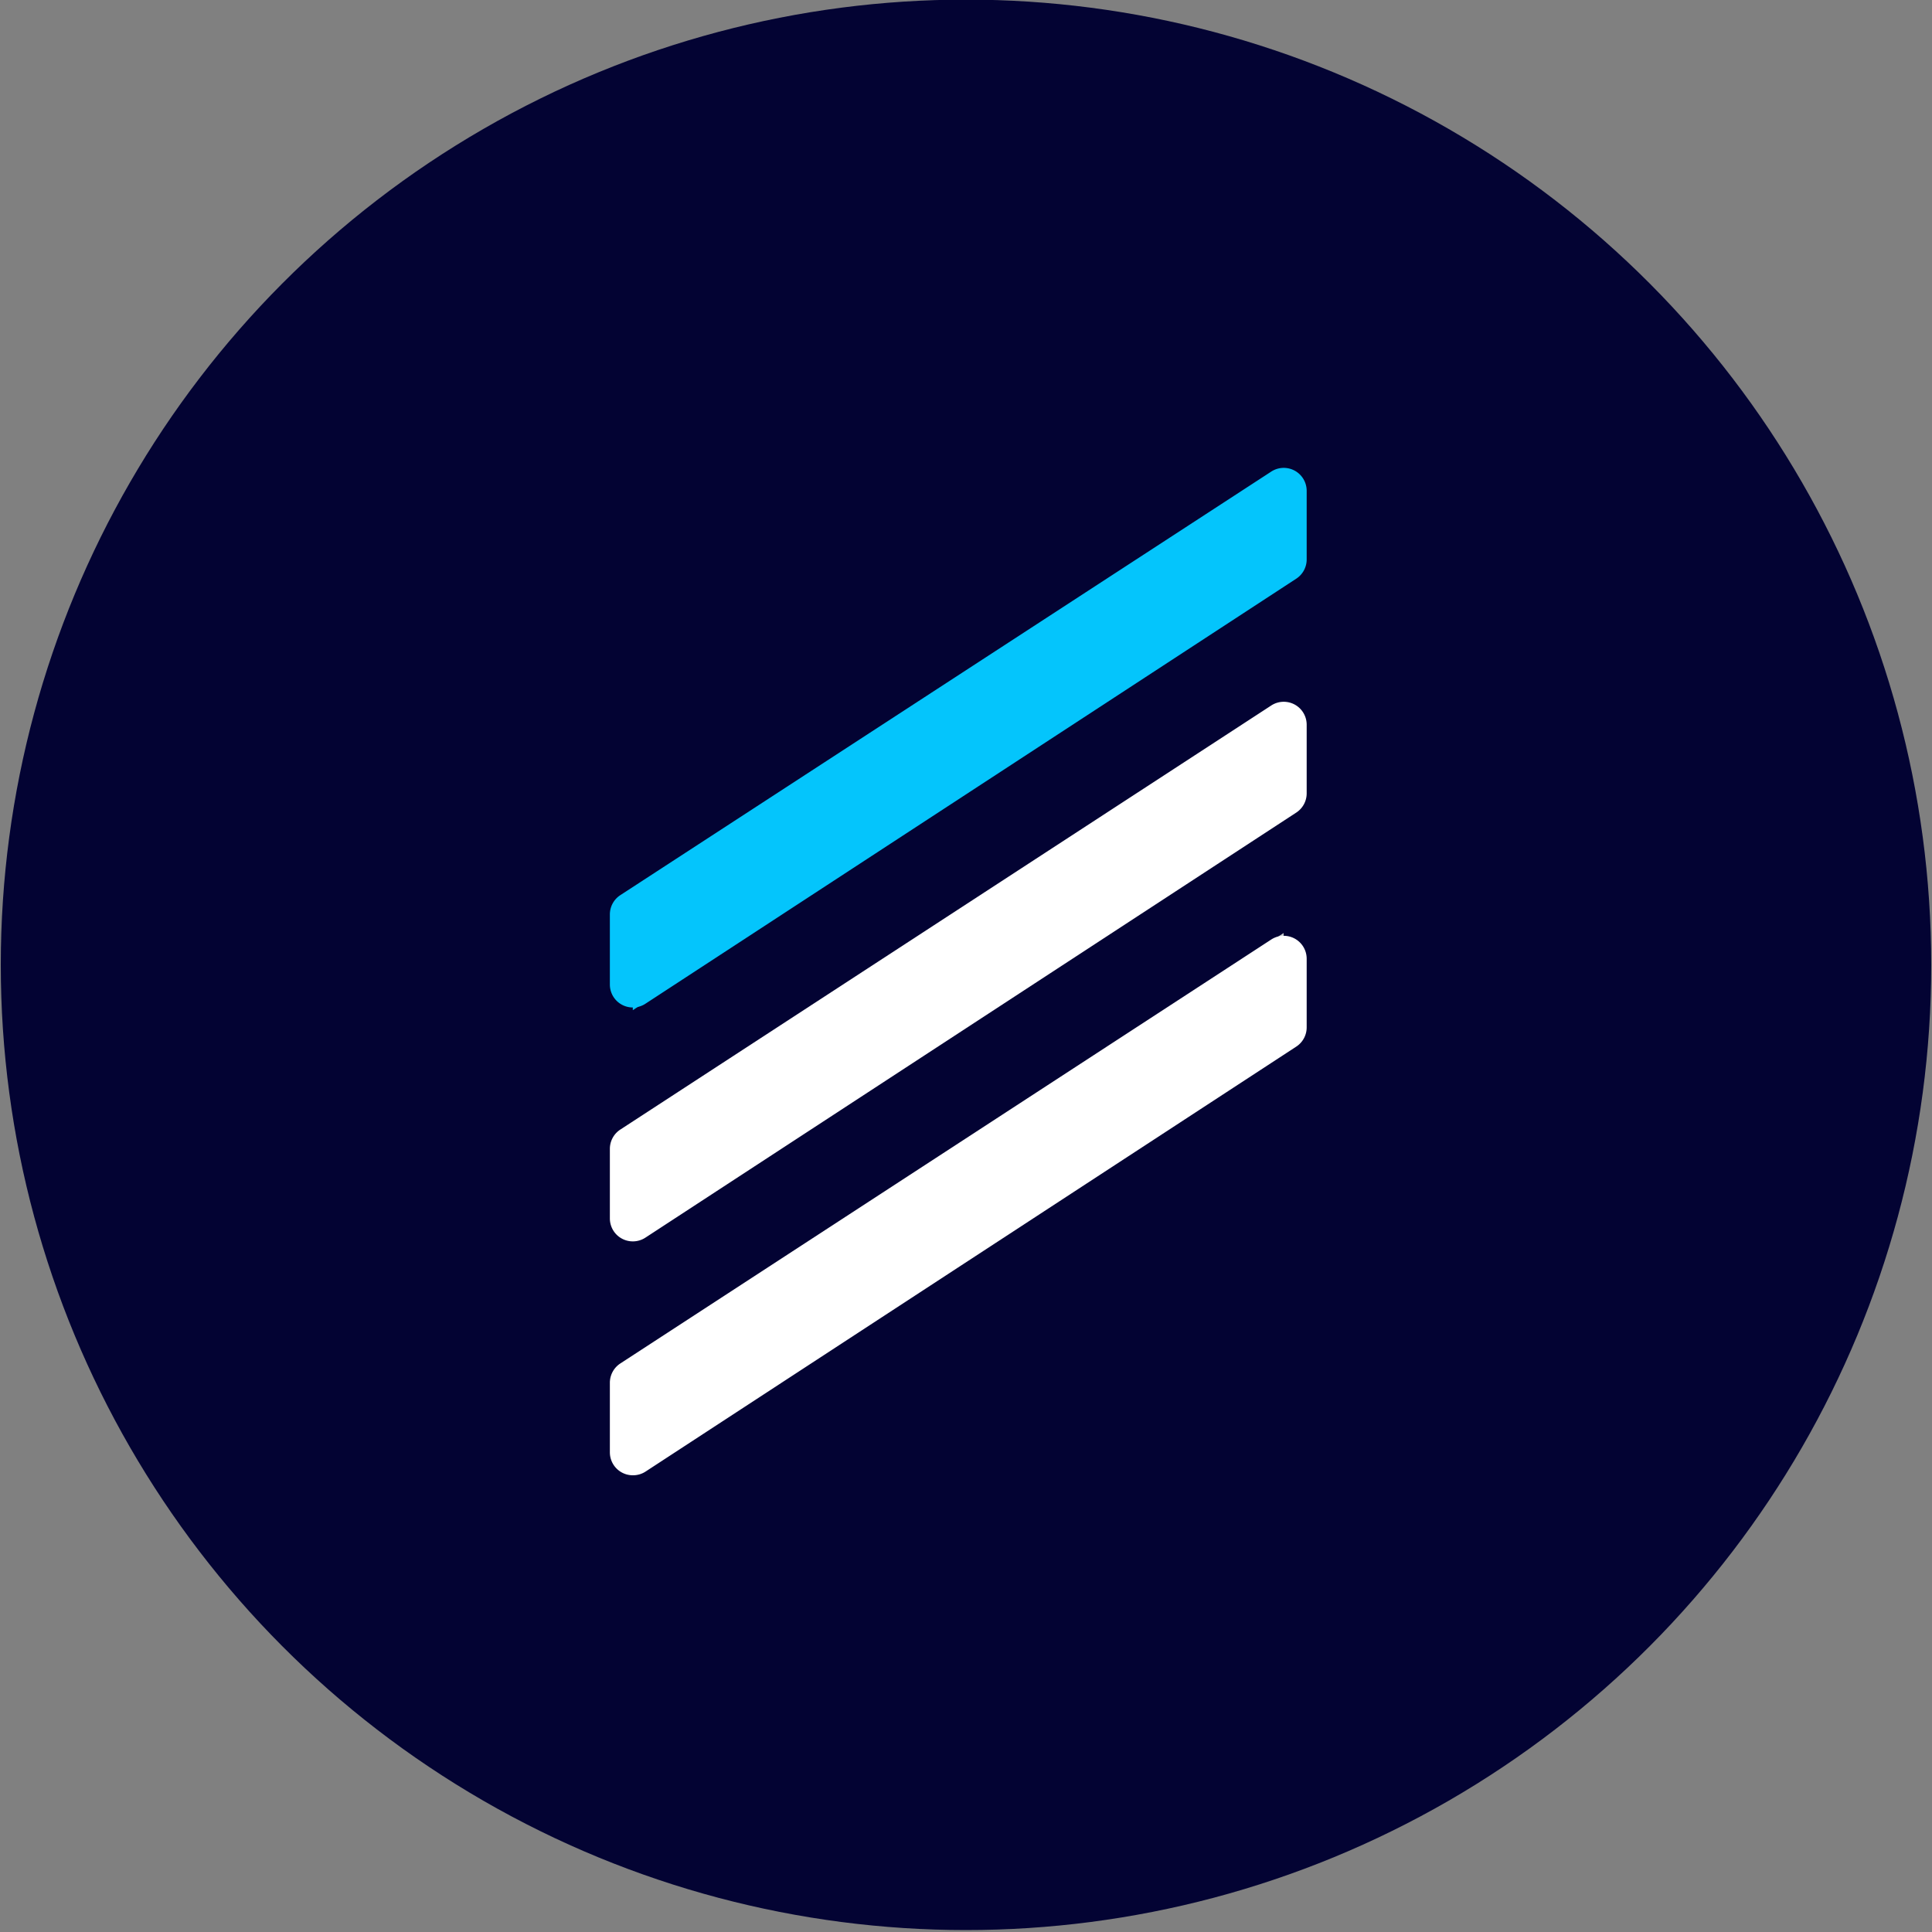
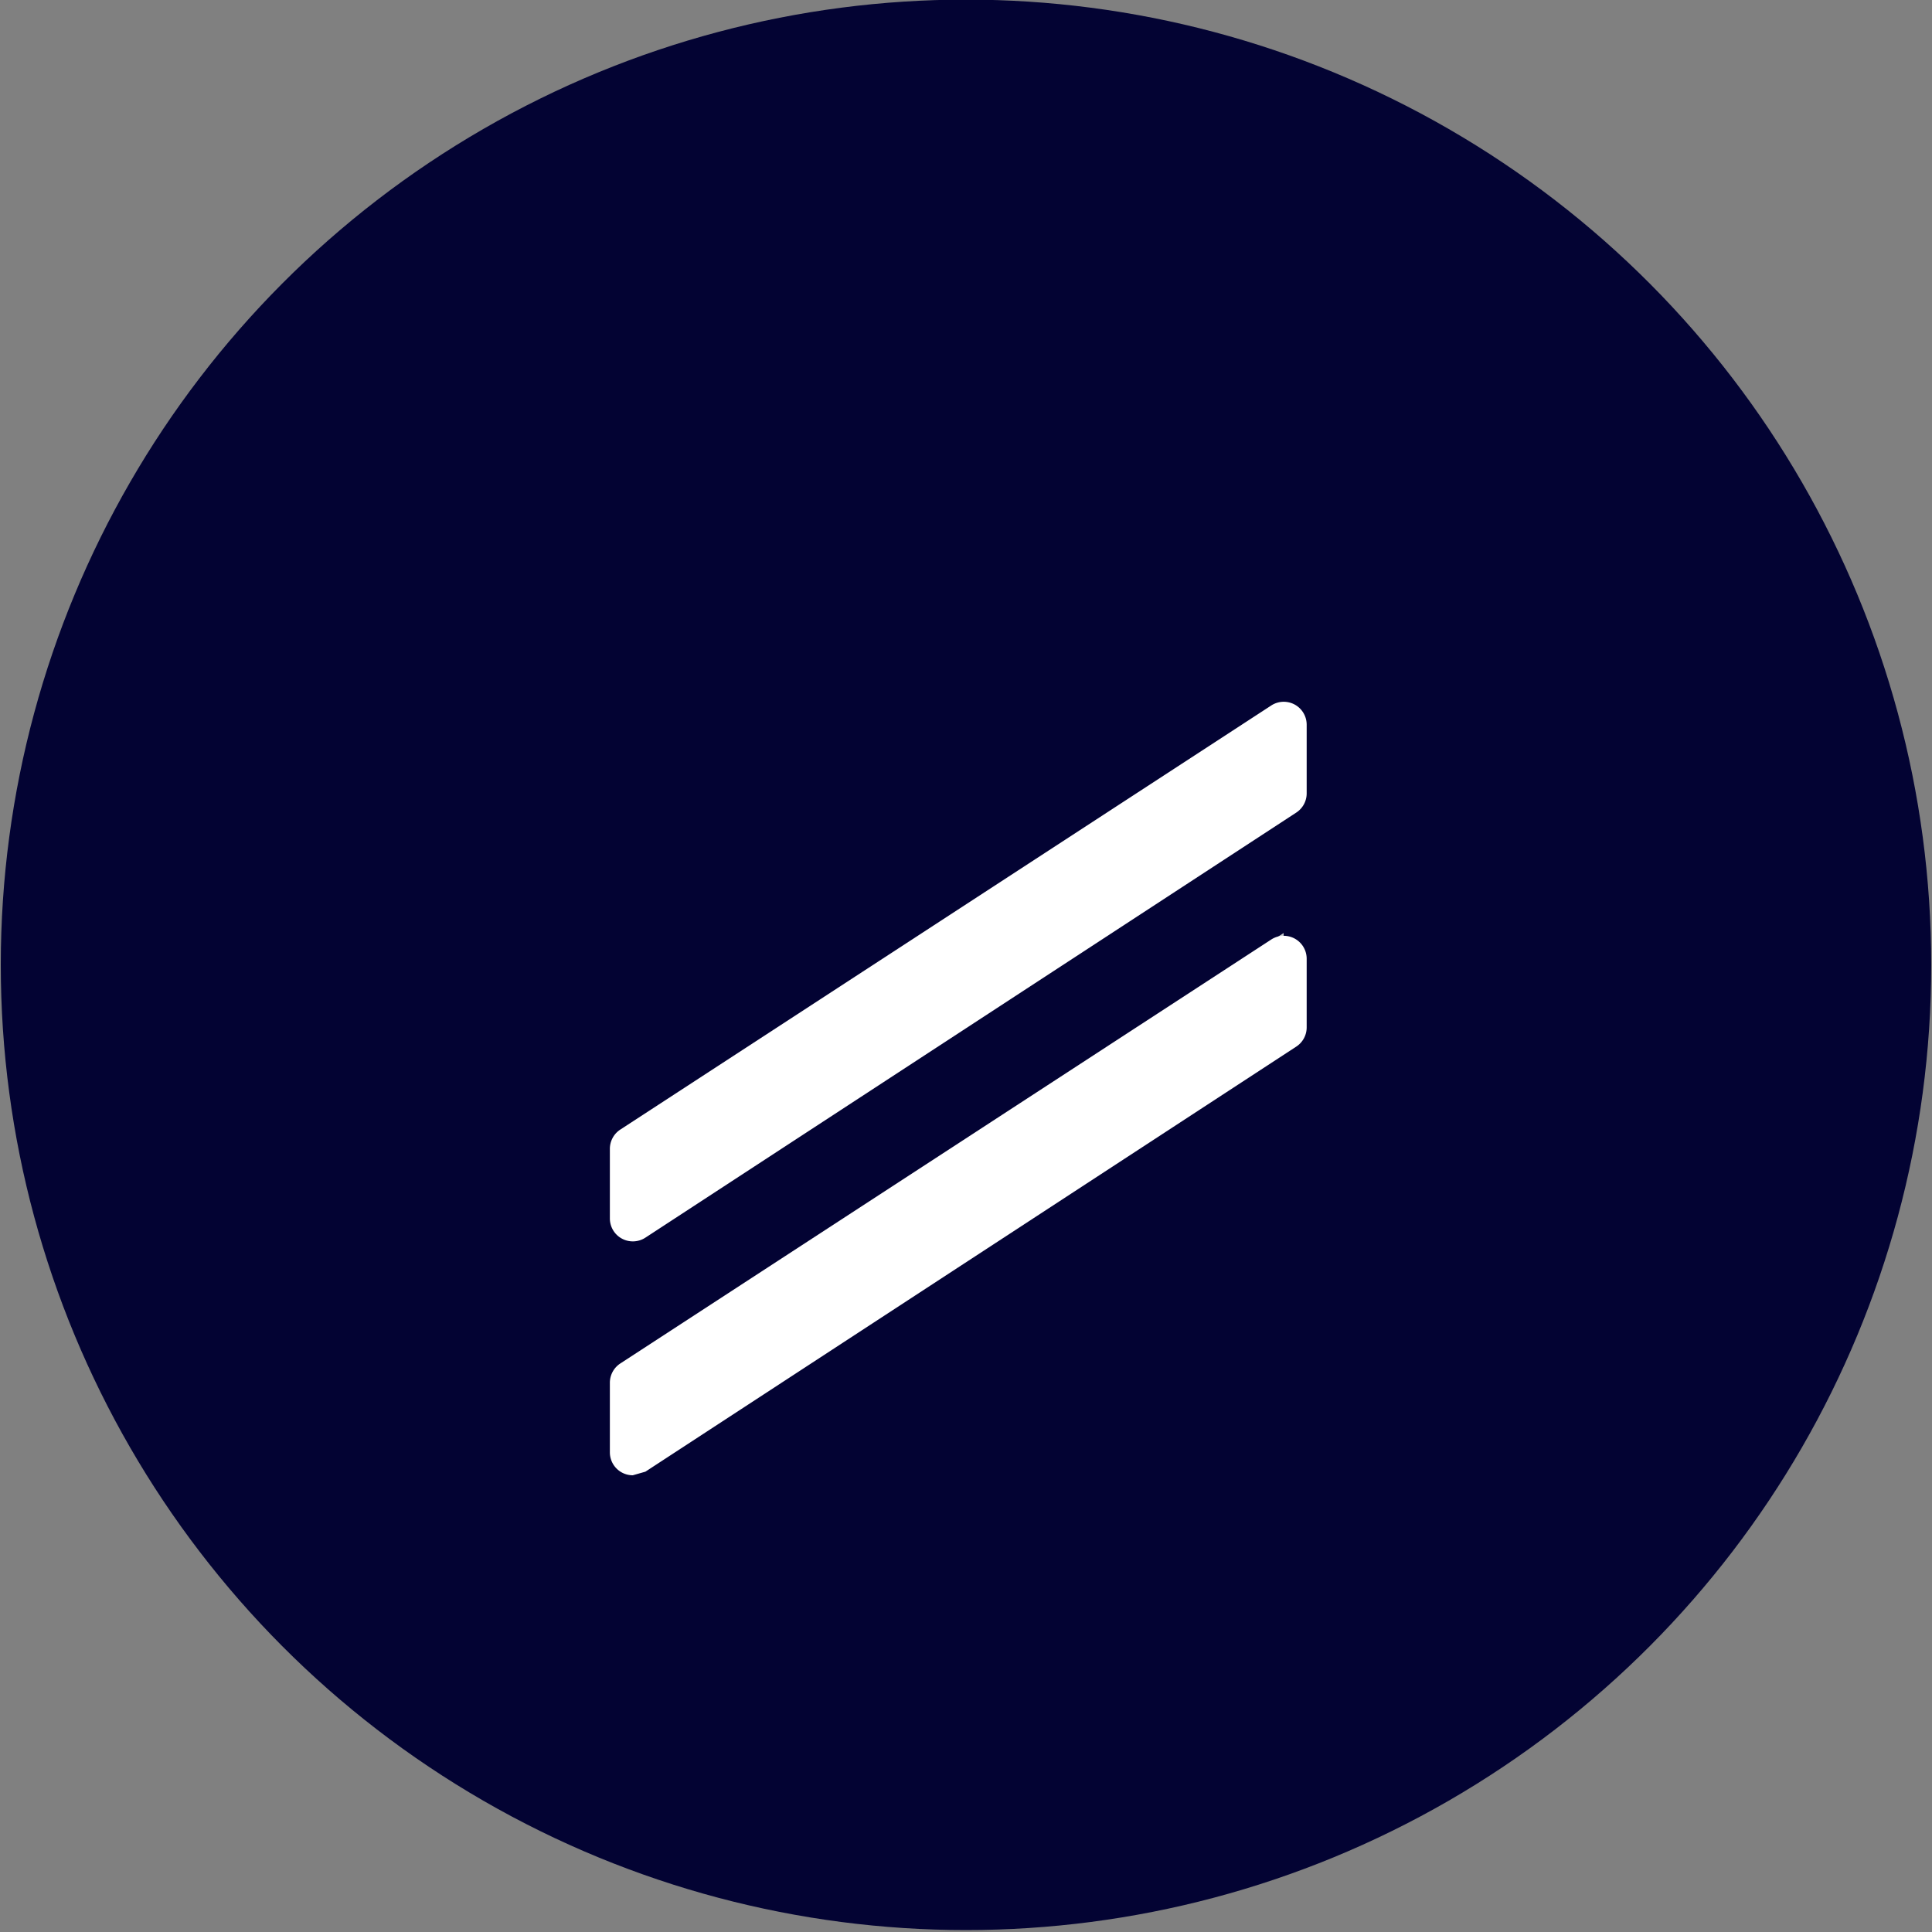
<svg xmlns="http://www.w3.org/2000/svg" viewBox="0 0 150 150">
  <rect x="0" y="0" width="150" height="150" fill="#808080" stroke="none" />
  <defs>
    <style>.cls-1{fill:#030333;}.cls-2{fill:#04c5fc;}.cls-3{fill:#c8cdce;}.cls-4{fill:#fff;}</style>
  </defs>
  <title>icon_</title>
  <g id="bg">
    <circle class="cls-1" cx="75" cy="74.91" r="74.94" />
  </g>
  <g id="Icons_dark_bg">
-     <polygon class="cls-2" points="49.13 73.03 99.66 40.12 99.66 45.43 49.13 78.43 49.13 73.03" />
-     <path class="cls-2" d="M49.13,78.22a1.78,1.78,0,0,1-1.78-1.78V71a1.79,1.79,0,0,1,.81-1.5L98.69,36.62a1.78,1.78,0,0,1,2.76,1.5v5.32a1.78,1.78,0,0,1-.81,1.49l-50.53,33A1.78,1.78,0,0,1,49.13,78.22Z" />
    <polygon class="cls-3" points="49.13 89.19 99.66 56.28 99.66 61.6 49.13 94.59 49.13 89.19" />
    <path class="cls-4" d="M49.13,96.38a1.78,1.78,0,0,1-1.78-1.78v-5.4a1.79,1.79,0,0,1,.81-1.5L98.69,54.78a1.78,1.78,0,0,1,2.76,1.5V61.6a1.78,1.78,0,0,1-.81,1.49l-50.53,33A1.78,1.78,0,0,1,49.13,96.38Z" />
    <polygon class="cls-3" points="49.13 105.36 99.66 72.44 99.66 77.76 49.13 110.76 49.13 105.36" />
-     <path class="cls-4" d="M49.13,114.54a1.78,1.78,0,0,1-1.78-1.78v-5.4a1.79,1.79,0,0,1,.81-1.5L98.69,72.95a1.78,1.78,0,0,1,2.76,1.5v5.32a1.78,1.78,0,0,1-.81,1.49l-50.53,33A1.78,1.78,0,0,1,49.13,114.54Z" />
+     <path class="cls-4" d="M49.13,114.54a1.78,1.78,0,0,1-1.78-1.78v-5.4a1.79,1.79,0,0,1,.81-1.5L98.69,72.95a1.78,1.78,0,0,1,2.76,1.5v5.32a1.78,1.78,0,0,1-.81,1.49l-50.53,33Z" />
  </g>
</svg>